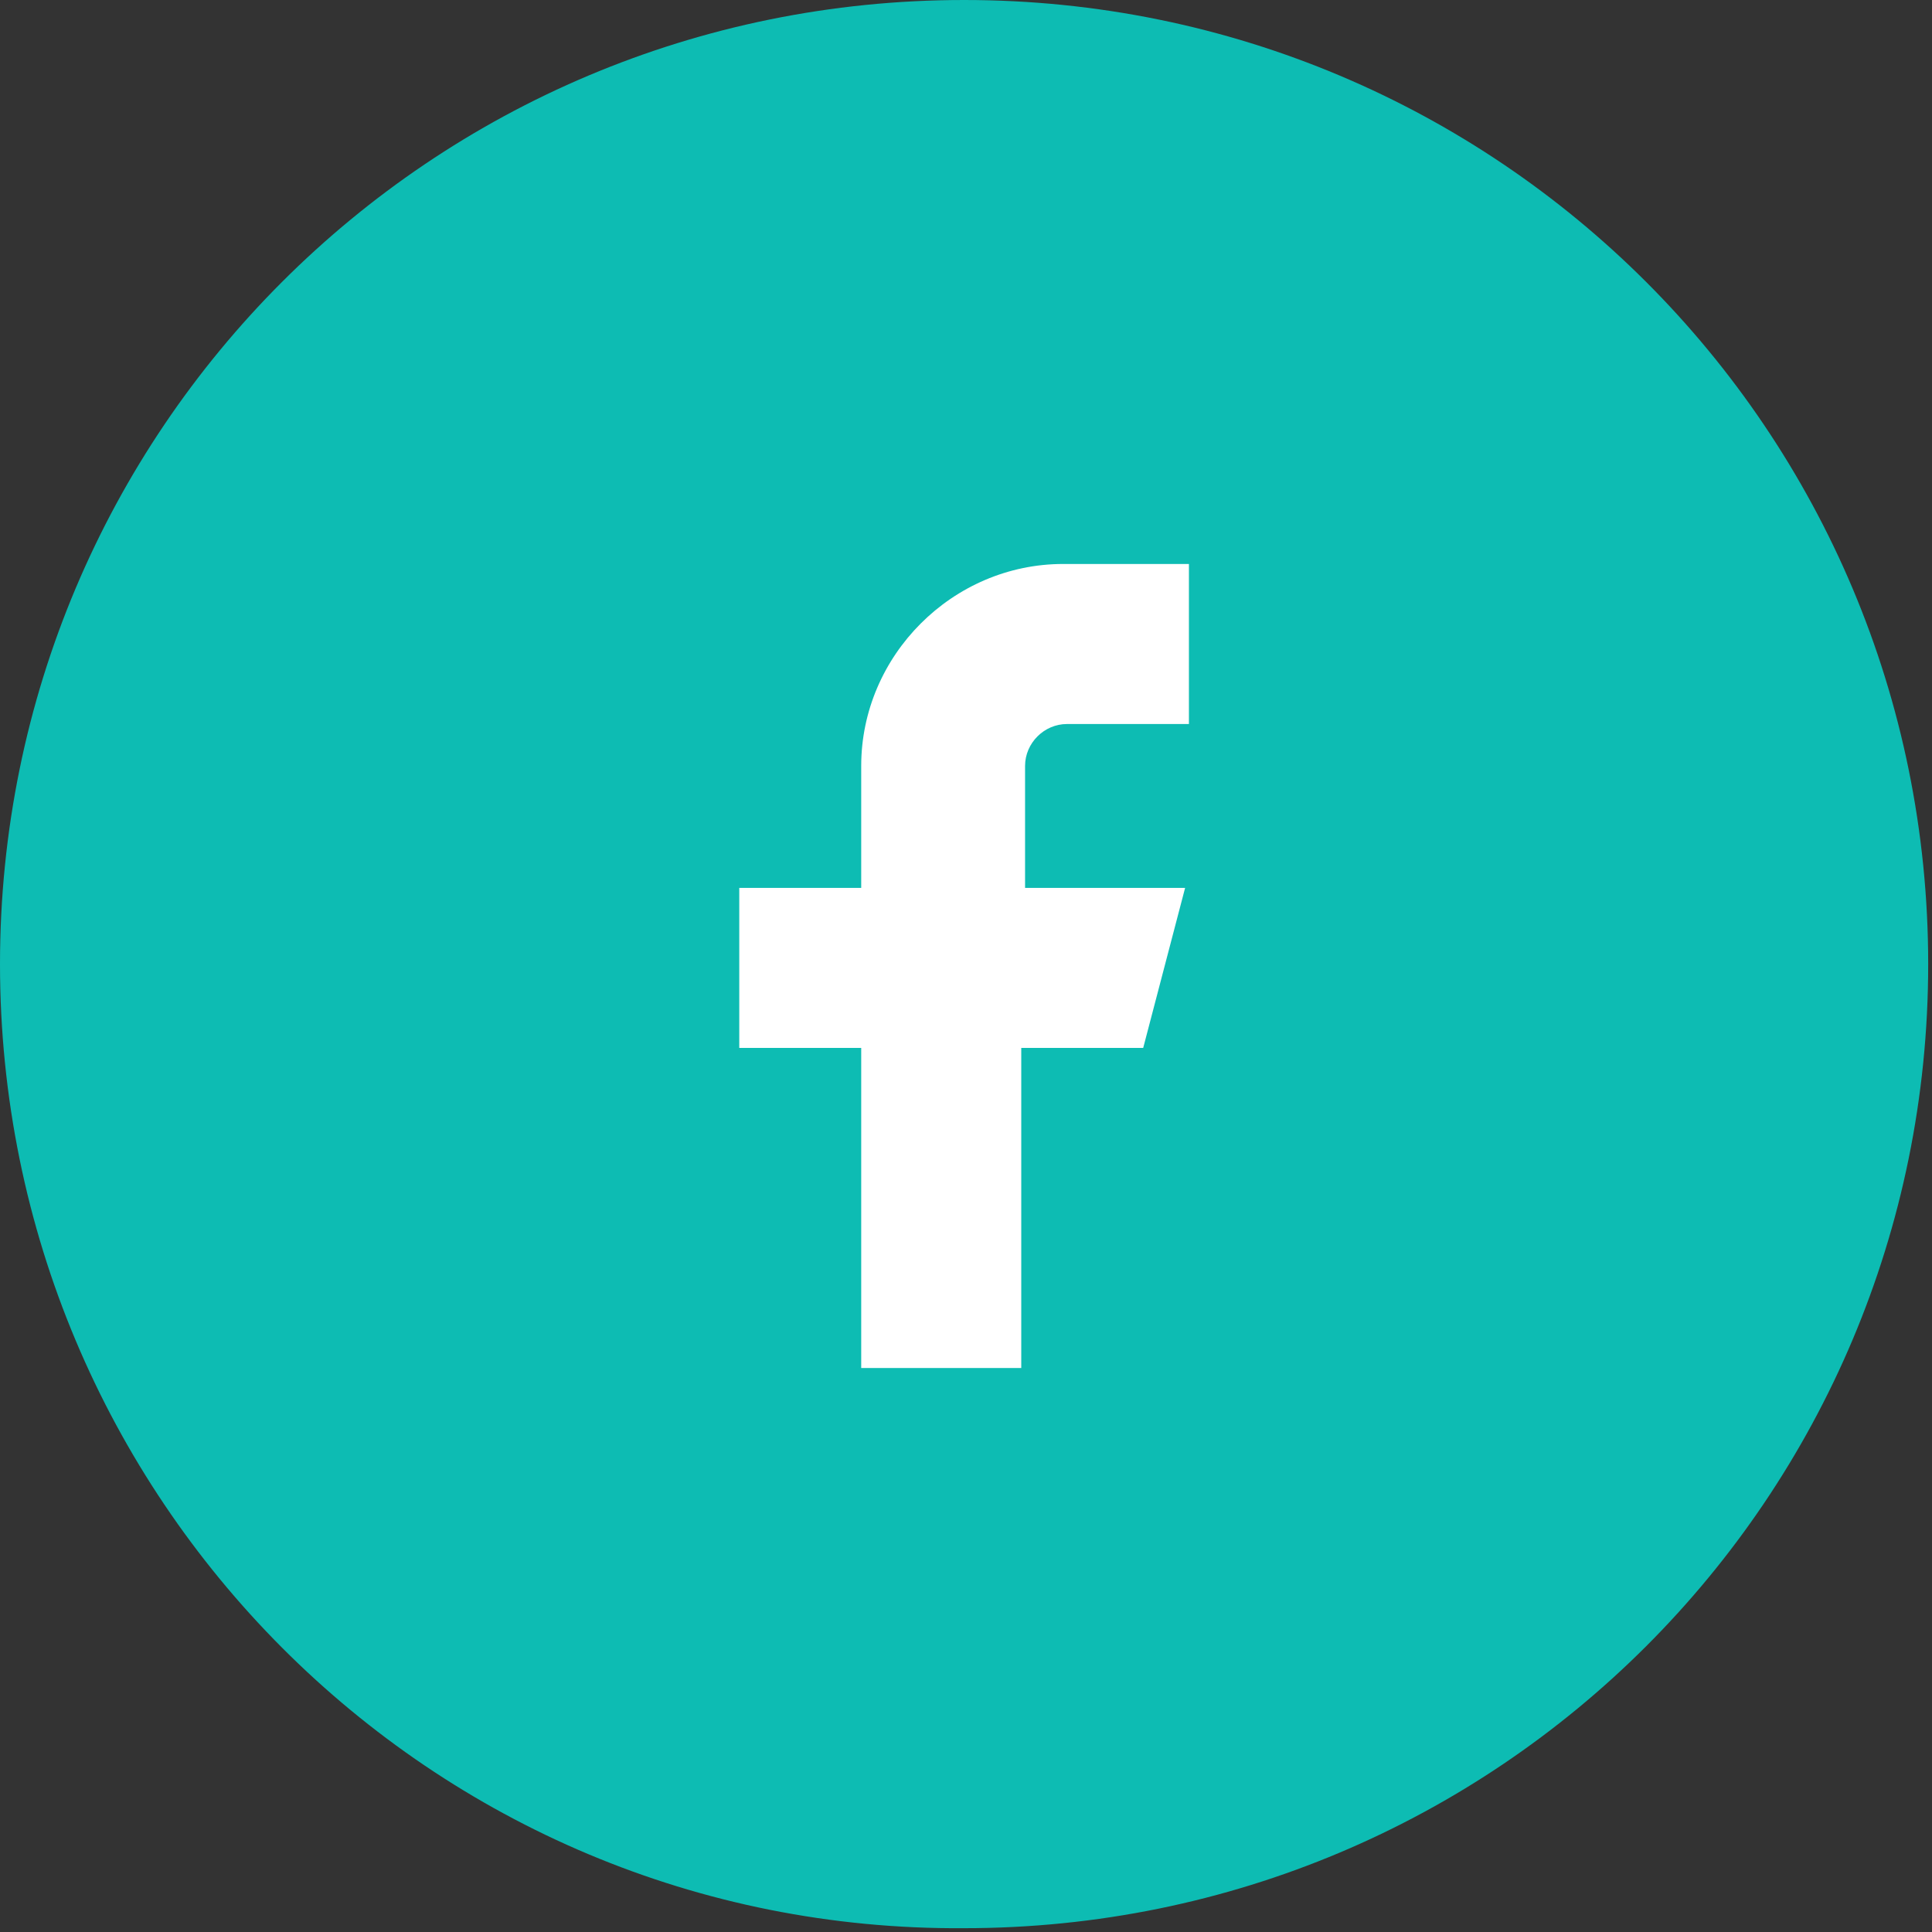
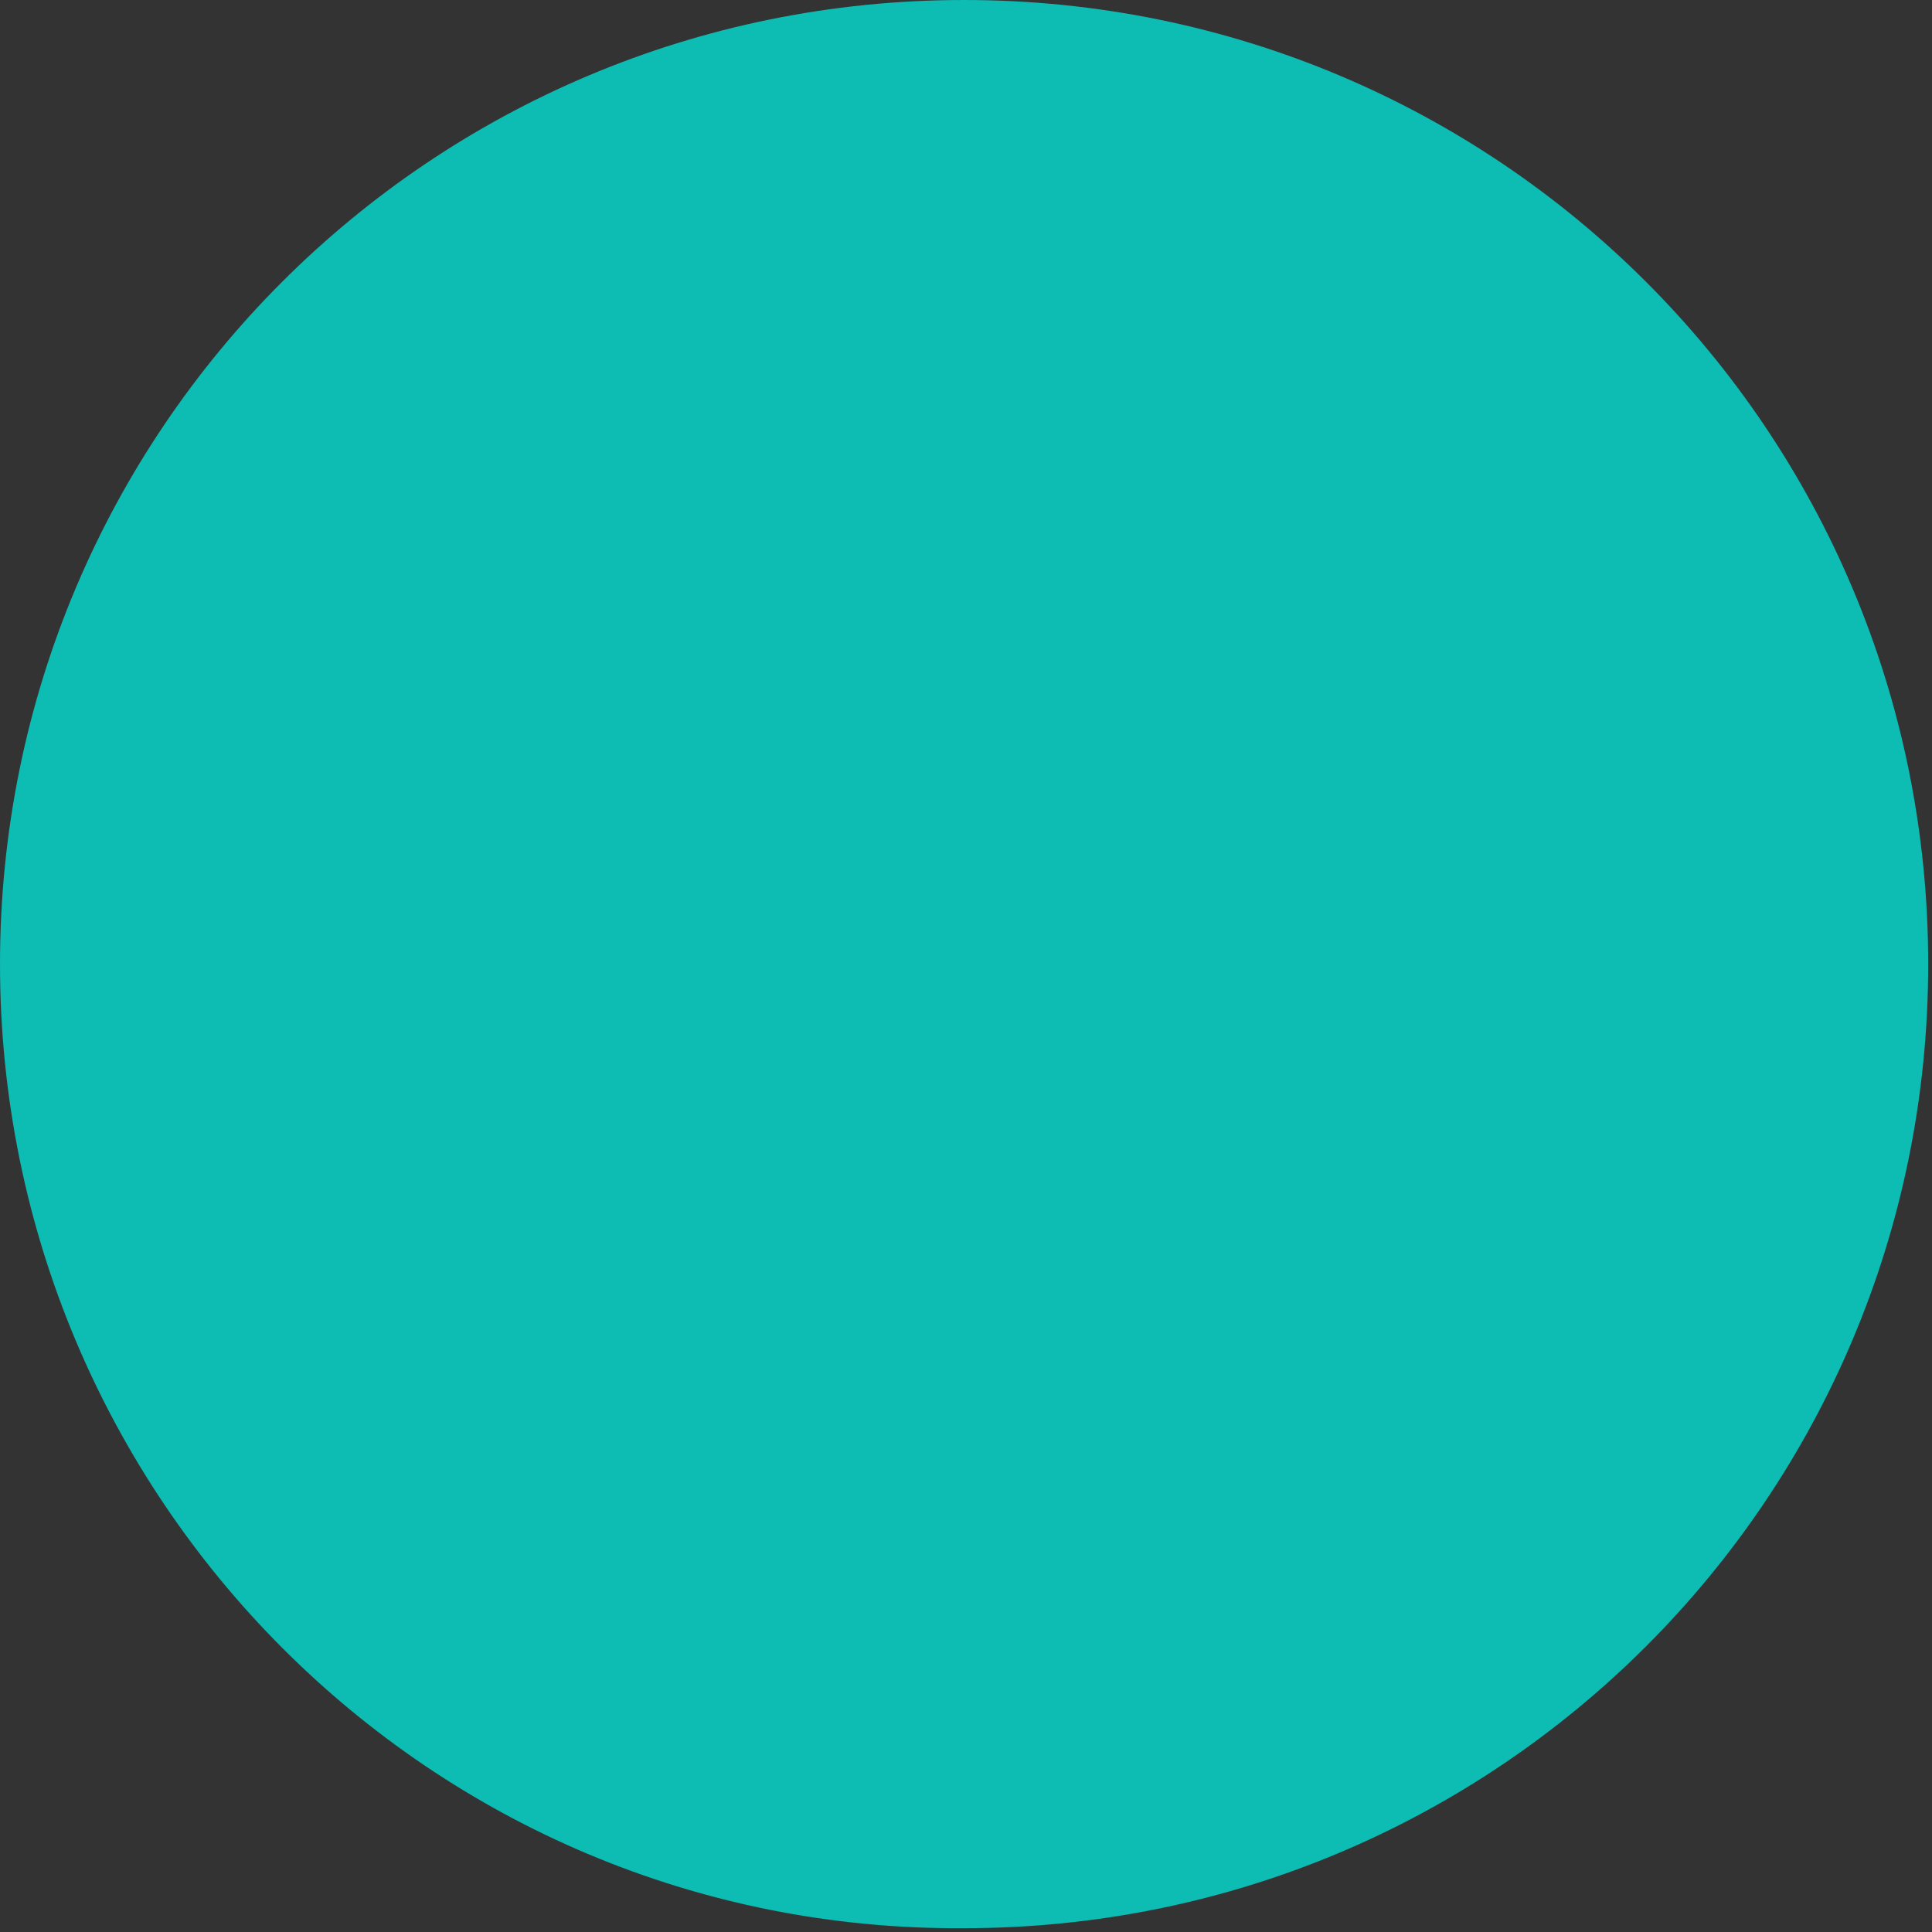
<svg xmlns="http://www.w3.org/2000/svg" id="Capa_1" data-name="Capa 1" version="1.1" viewBox="0 0 50.7 50.7">
  <rect x="0" y="0" width="50.7" height="50.7" fill="#333333" stroke="none" />
  <defs>
    <style>
      .cls-1 {
        fill: #0dbcb3;
      }

      .cls-1, .cls-2 {
        stroke-width: 0px;
      }

      .cls-2 {
        fill: #fff;
      }
    </style>
  </defs>
  <g id="Circle_Button_SIZE_MEDIUM_STATE_DEFAULT_STYLE_STYLE3_4" data-name="Circle Button SIZE MEDIUM STATE DEFAULT STYLE STYLE3 4">
    <path id="Area_SIZE:MEDIUM_STATE:DEFAULT_STYLE:STYLE3_4" data-name="Area SIZE:MEDIUM STATE:DEFAULT STYLE:STYLE3 4" class="cls-1" d="M25.3,0h0c14,0,25.3,11.3,25.3,25.3h0c0,14-11.3,25.3-25.3,25.3h0C11.3,50.7,0,39.3,0,25.3h0C0,11.3,11.3,0,25.3,0h0Z" />
    <g id="Icon_ICON_feather_facebook_SIZE_MEDIUM_STATE_DEFAULT_STYLE_STYLE3_" data-name="Icon ICON feather facebook SIZE MEDIUM STATE DEFAULT STYLE STYLE3 ">
      <g id="Icon-4">
        <g id="Grupo_213" data-name="Grupo 213">
-           <path id="_6ee2bd86-9e79-4b24-8df4-85df7b359286" data-name=" 6ee2bd86-9e79-4b24-8df4-85df7b359286" class="cls-2" d="M31.1,14.8h-3.2c-2.9,0-5.3,2.4-5.3,5.3h0v3.2h-3.2v4.2h3.2v8.4h4.2v-8.4h3.2l1.1-4.2h-4.2v-3.2c0-.6.5-1.1,1.1-1.1h3.2v-4.2Z" />
-         </g>
+           </g>
      </g>
    </g>
  </g>
</svg>